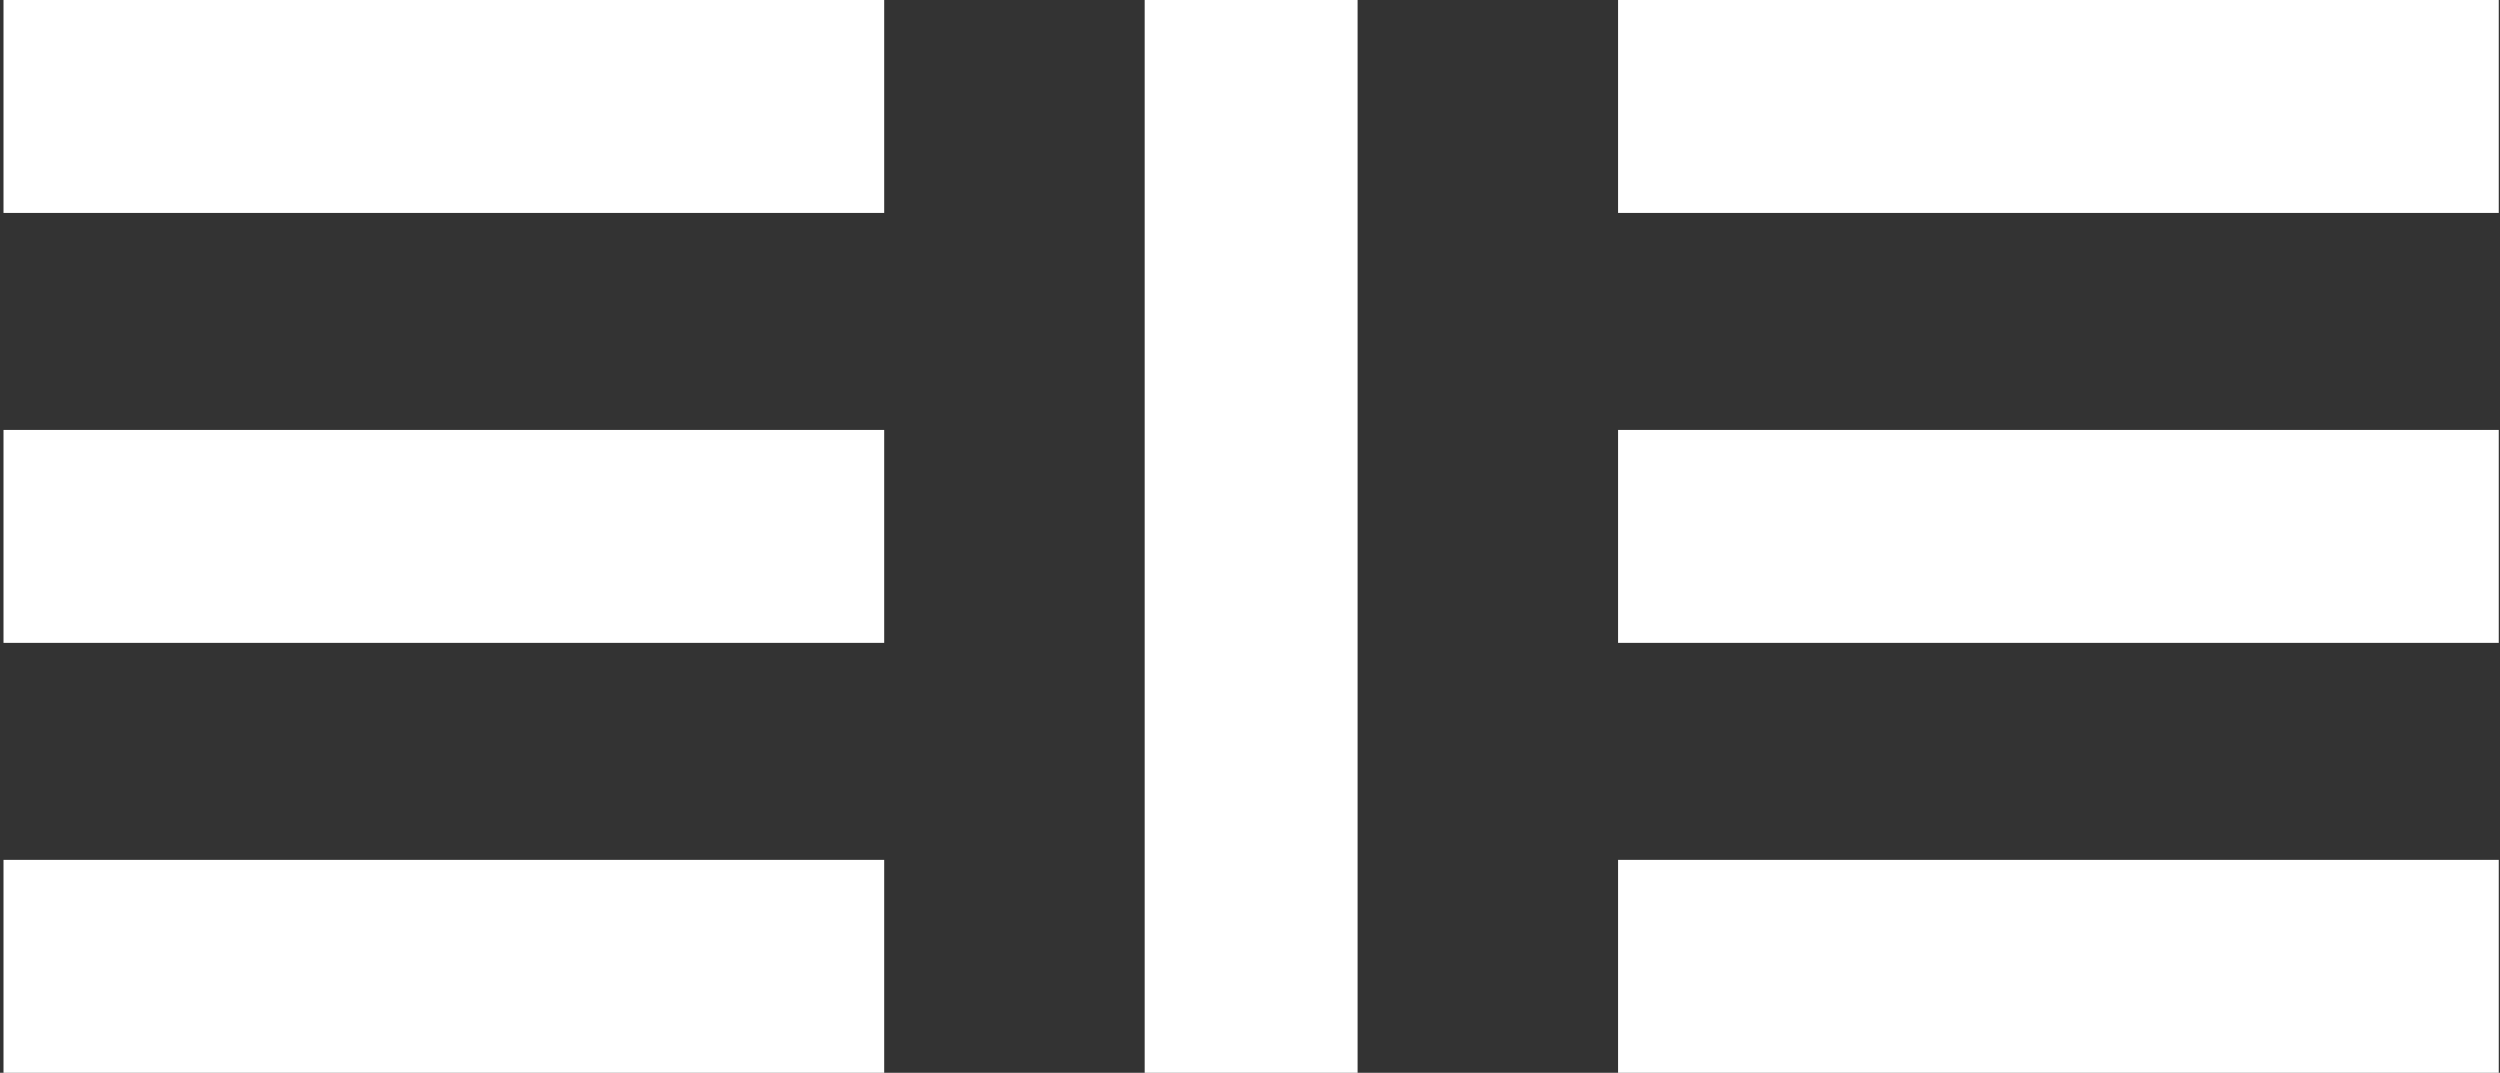
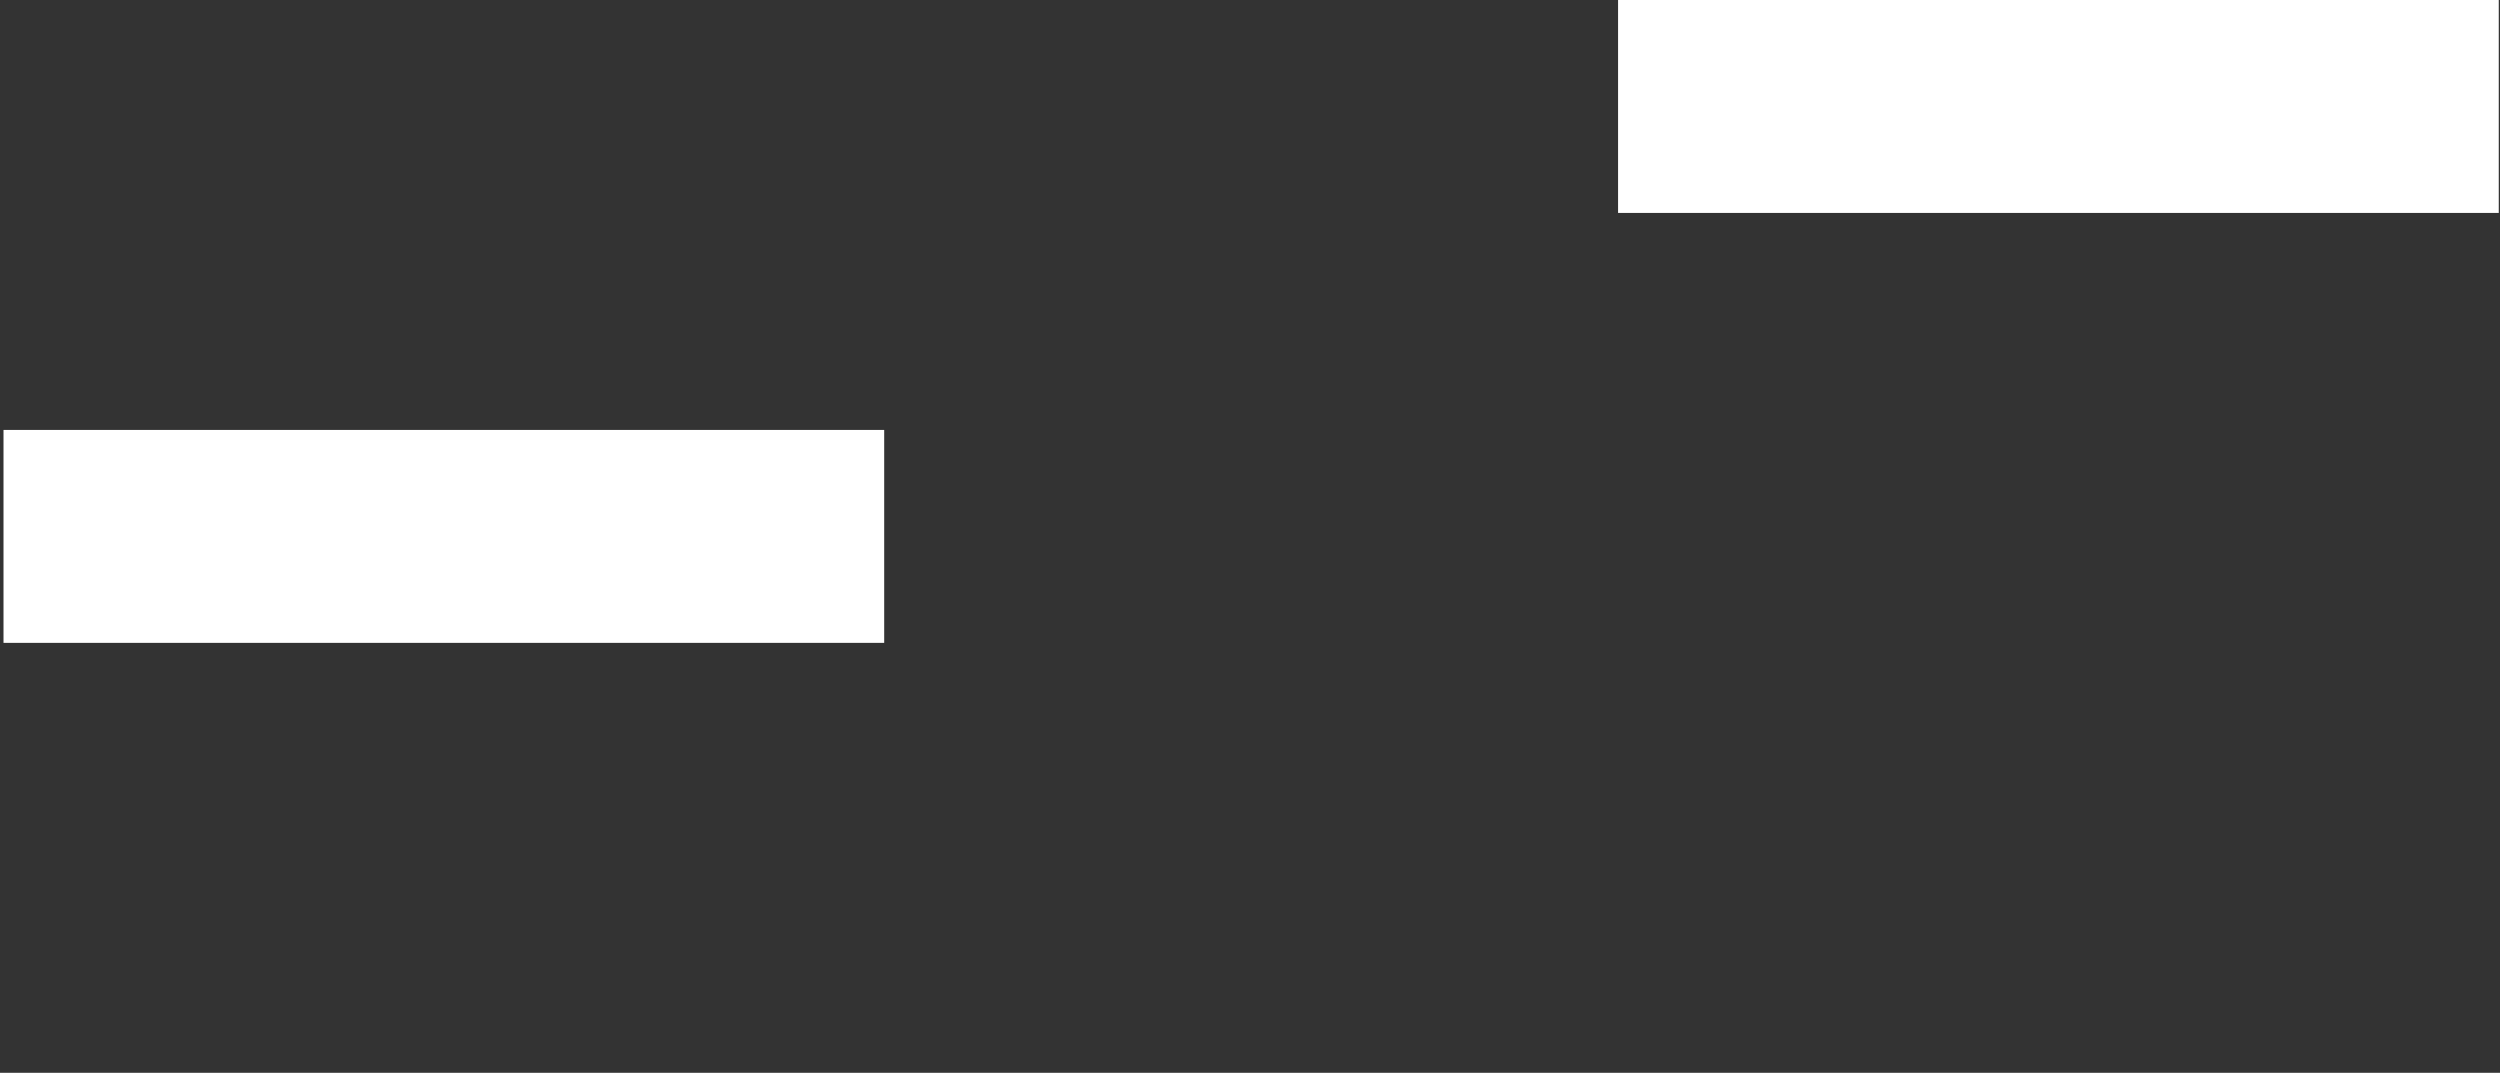
<svg xmlns="http://www.w3.org/2000/svg" width="529" height="227" viewBox="0 0 529 227" fill="none">
  <rect x="0" y="0" width="529" height="227" fill="#333333" stroke="none" />
  <g clip-path="url(#clip0_1605_10)">
-     <path d="M287.266 227V0L242.213 0V227H287.266Z" fill="white" />
-     <path d="M187.095 0H0.742V45.053H187.095V0Z" fill="white" />
    <path d="M187.095 90.975H0.742V136.027H187.095V90.975Z" fill="white" />
-     <path d="M187.095 181.947H0.742V227H187.095V181.947Z" fill="white" />
    <path d="M528.736 0H342.383V45.053H528.736V0Z" fill="white" />
-     <path d="M528.736 90.975H342.383V136.027H528.736V90.975Z" fill="white" />
-     <path d="M528.736 181.947H342.383V227H528.736V181.947Z" fill="white" />
  </g>
  <defs>
    <clipPath id="clip0_1605_10">
      <rect width="527.995" height="227" fill="white" transform="translate(0.742)" />
    </clipPath>
  </defs>
</svg>